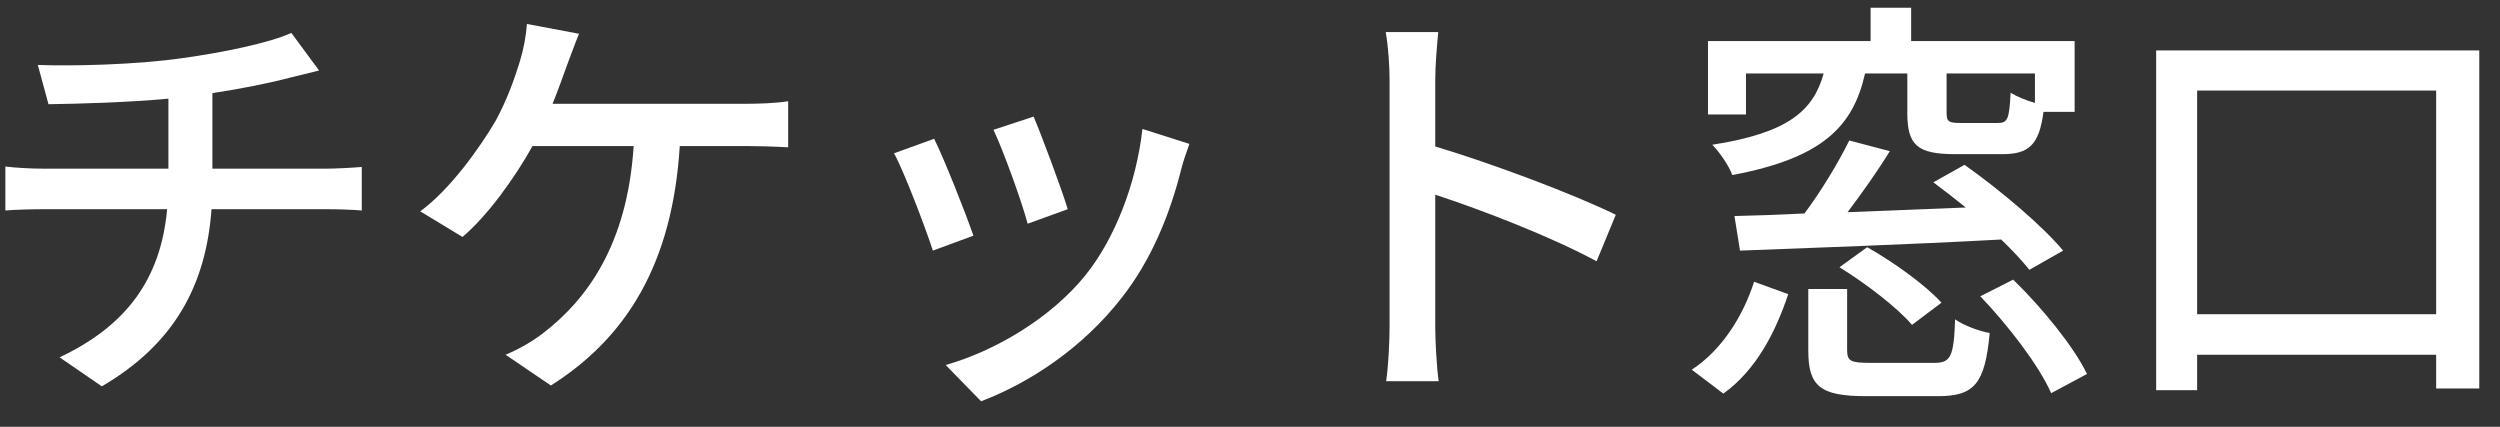
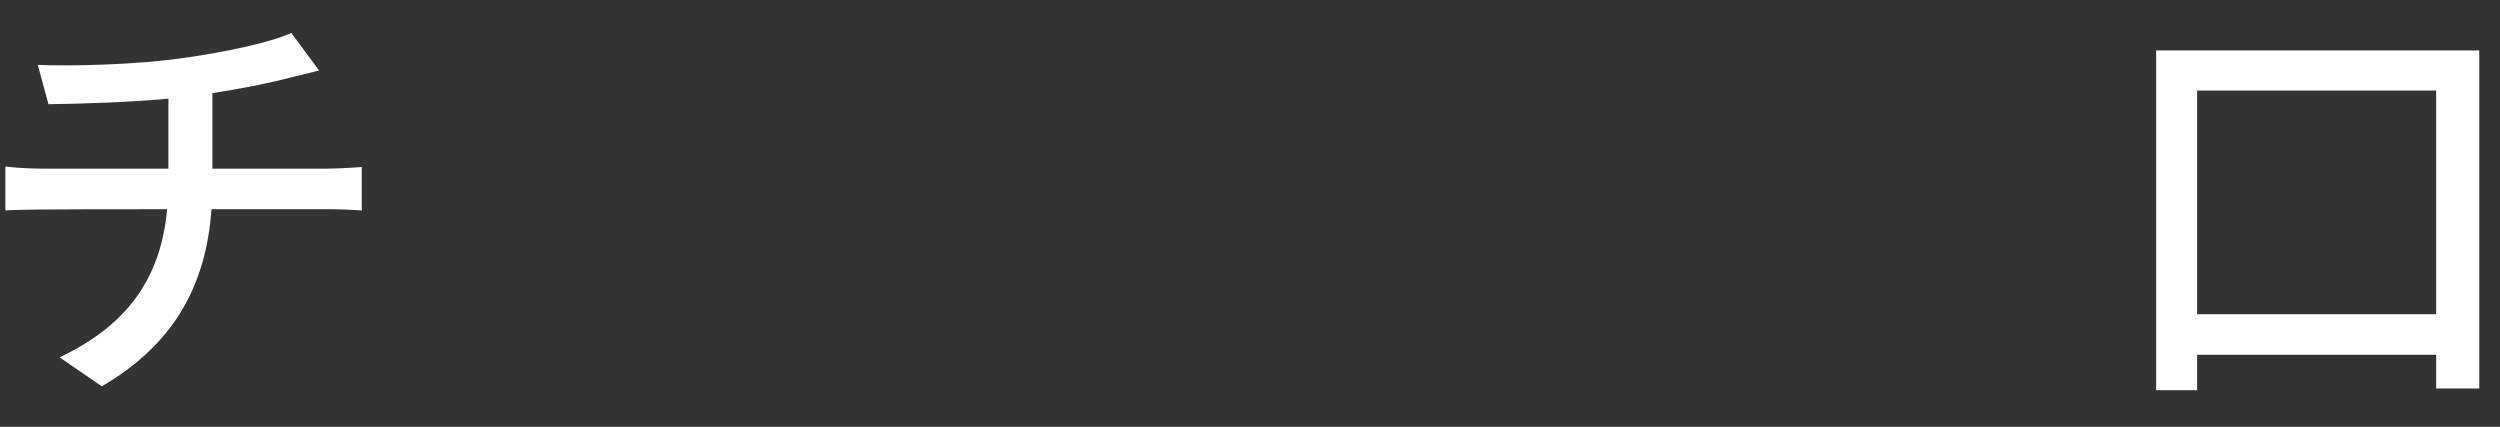
<svg xmlns="http://www.w3.org/2000/svg" width="82" height="14" viewBox="0 0 82 14" fill="none">
  <rect x="0" y="0" width="82" height="14" fill="#333333" stroke="none" />
  <path d="M72.066 10.306H79.906V2.97H72.066V10.306ZM70.722 1.654H81.32V12.742H79.906V11.636H72.066V12.798H70.722V1.654Z" fill="white" />
-   <path d="M66.746 3.376V2.41H63.848V3.698C63.848 3.992 63.918 4.034 64.324 4.034H65.528C65.85 4.034 65.906 3.908 65.948 3.04C66.144 3.166 66.452 3.292 66.746 3.376ZM57.268 2.41V3.754H56.022V1.346H61.356V0.254H62.686V1.346H68.048V3.67H67.026C66.886 4.762 66.536 5.056 65.682 5.056H64.128C62.868 5.056 62.56 4.748 62.56 3.698V2.41H61.174C60.782 4.146 59.788 5.182 56.82 5.742C56.708 5.434 56.4 4.986 56.162 4.748C58.682 4.356 59.48 3.614 59.816 2.41H57.268ZM67.67 8.22L66.564 8.85C66.34 8.57 66.018 8.22 65.64 7.856C62.546 8.024 59.27 8.136 57.072 8.22L56.89 7.086C57.562 7.072 58.332 7.044 59.186 7.002C59.732 6.274 60.306 5.322 60.656 4.608L61.986 4.958C61.566 5.644 61.062 6.344 60.6 6.96L64.478 6.806C64.114 6.512 63.75 6.232 63.414 5.98L64.436 5.406C65.584 6.218 66.984 7.394 67.67 8.22ZM60.334 8.766L61.244 8.108C62.112 8.598 63.162 9.354 63.68 9.928L62.714 10.656C62.238 10.096 61.202 9.298 60.334 8.766ZM56.526 12.91L55.49 12.126C56.498 11.468 57.184 10.334 57.534 9.242L58.654 9.648C58.248 10.866 57.618 12.126 56.526 12.91ZM61.356 11.902H63.442C63.974 11.902 64.086 11.72 64.128 10.474C64.394 10.67 64.926 10.866 65.262 10.922C65.108 12.588 64.758 12.994 63.568 12.994H61.202C59.69 12.994 59.312 12.658 59.312 11.496V9.48H60.586V11.482C60.586 11.846 60.698 11.902 61.356 11.902ZM64.954 9.718L66.032 9.172C66.984 10.096 68.02 11.37 68.454 12.266L67.278 12.896C66.886 12 65.878 10.684 64.954 9.718Z" fill="white" />
-   <path d="M45.578 10.712V2.62C45.578 2.172 45.536 1.528 45.452 1.052H47.174C47.132 1.514 47.076 2.13 47.076 2.62V4.804C48.938 5.364 51.598 6.358 52.998 7.044L52.368 8.57C50.898 7.772 48.616 6.89 47.076 6.386V10.712C47.076 11.146 47.118 12 47.188 12.504H45.466C45.536 12.014 45.578 11.258 45.578 10.712Z" fill="white" />
-   <path d="M33.902 3.824C34.154 4.412 34.84 6.246 35.022 6.862L33.706 7.338C33.538 6.68 32.908 4.93 32.586 4.258L33.902 3.824ZM39.012 4.72C38.886 5.07 38.802 5.322 38.746 5.546C38.368 7.044 37.766 8.528 36.786 9.774C35.498 11.426 33.762 12.56 32.18 13.162L31.018 11.972C32.6 11.524 34.448 10.46 35.61 9.018C36.576 7.814 37.276 5.994 37.472 4.23L39.012 4.72ZM30.64 4.552C30.962 5.196 31.662 6.96 31.928 7.73L30.598 8.22C30.36 7.478 29.632 5.574 29.324 5.028L30.64 4.552Z" fill="white" />
-   <path d="M18.992 1.108C18.852 1.444 18.698 1.878 18.586 2.172C18.46 2.522 18.306 2.956 18.124 3.404H24.48C24.83 3.404 25.432 3.39 25.852 3.32V4.832C25.376 4.804 24.802 4.79 24.48 4.79H22.296C22.058 8.668 20.532 11.09 18.068 12.644L16.584 11.636C17.018 11.454 17.48 11.188 17.802 10.936C19.216 9.858 20.574 8.066 20.784 4.79H17.466C16.892 5.826 15.996 7.072 15.17 7.772L13.784 6.932C14.778 6.204 15.744 4.832 16.248 3.978C16.626 3.292 16.878 2.578 17.046 2.032C17.172 1.626 17.256 1.178 17.284 0.786L18.992 1.108Z" fill="white" />
-   <path d="M1.24 2.13C2.304 2.172 4.446 2.13 5.986 1.906C7.316 1.724 8.856 1.402 9.556 1.08L10.466 2.312C10.088 2.41 9.78 2.48 9.556 2.536C8.87 2.718 7.904 2.914 6.966 3.054V5.532H10.69C10.984 5.532 11.558 5.504 11.866 5.476V6.904C11.53 6.876 11.082 6.862 10.718 6.862H6.938C6.756 9.34 5.734 11.272 3.34 12.672L1.954 11.72C4.124 10.698 5.272 9.172 5.482 6.862H1.45C1.016 6.862 0.526 6.876 0.176 6.904V5.462C0.512 5.504 1.002 5.532 1.436 5.532H5.524V3.236C4.138 3.362 2.612 3.404 1.59 3.418L1.24 2.13Z" fill="white" />
+   <path d="M1.24 2.13C2.304 2.172 4.446 2.13 5.986 1.906C7.316 1.724 8.856 1.402 9.556 1.08L10.466 2.312C10.088 2.41 9.78 2.48 9.556 2.536C8.87 2.718 7.904 2.914 6.966 3.054V5.532H10.69C10.984 5.532 11.558 5.504 11.866 5.476V6.904C11.53 6.876 11.082 6.862 10.718 6.862H6.938C6.756 9.34 5.734 11.272 3.34 12.672L1.954 11.72C4.124 10.698 5.272 9.172 5.482 6.862C1.016 6.862 0.526 6.876 0.176 6.904V5.462C0.512 5.504 1.002 5.532 1.436 5.532H5.524V3.236C4.138 3.362 2.612 3.404 1.59 3.418L1.24 2.13Z" fill="white" />
</svg>